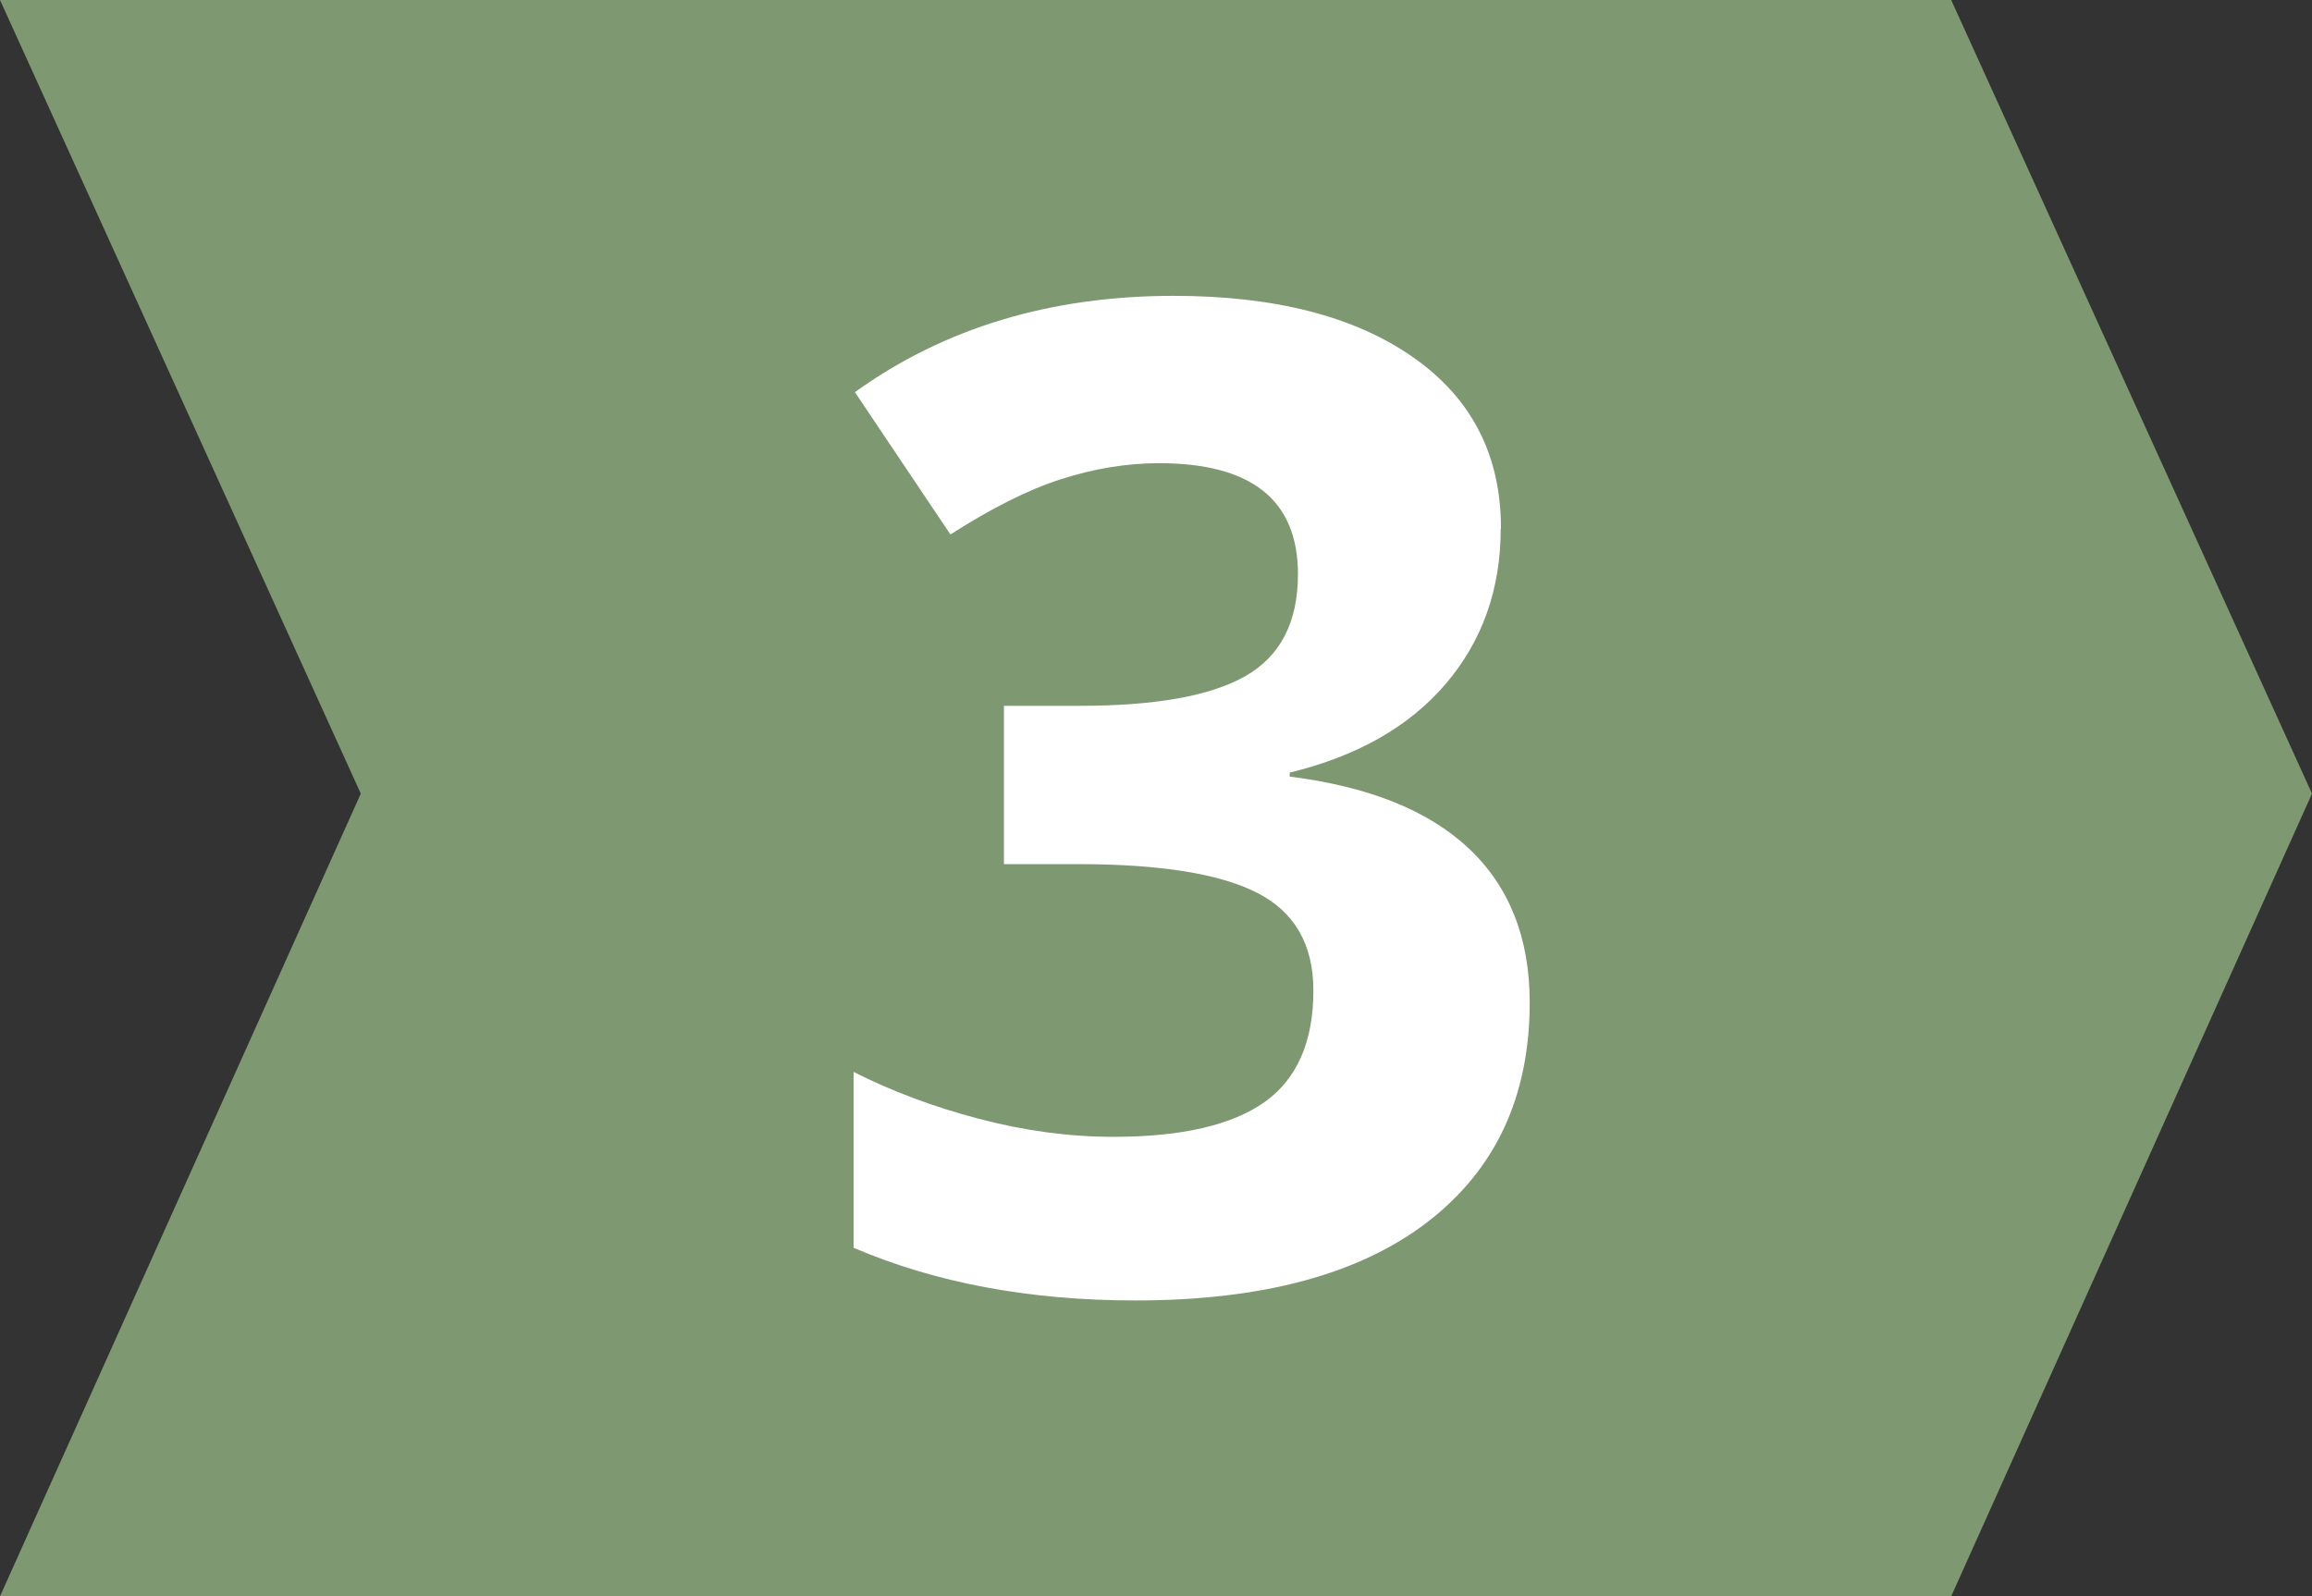
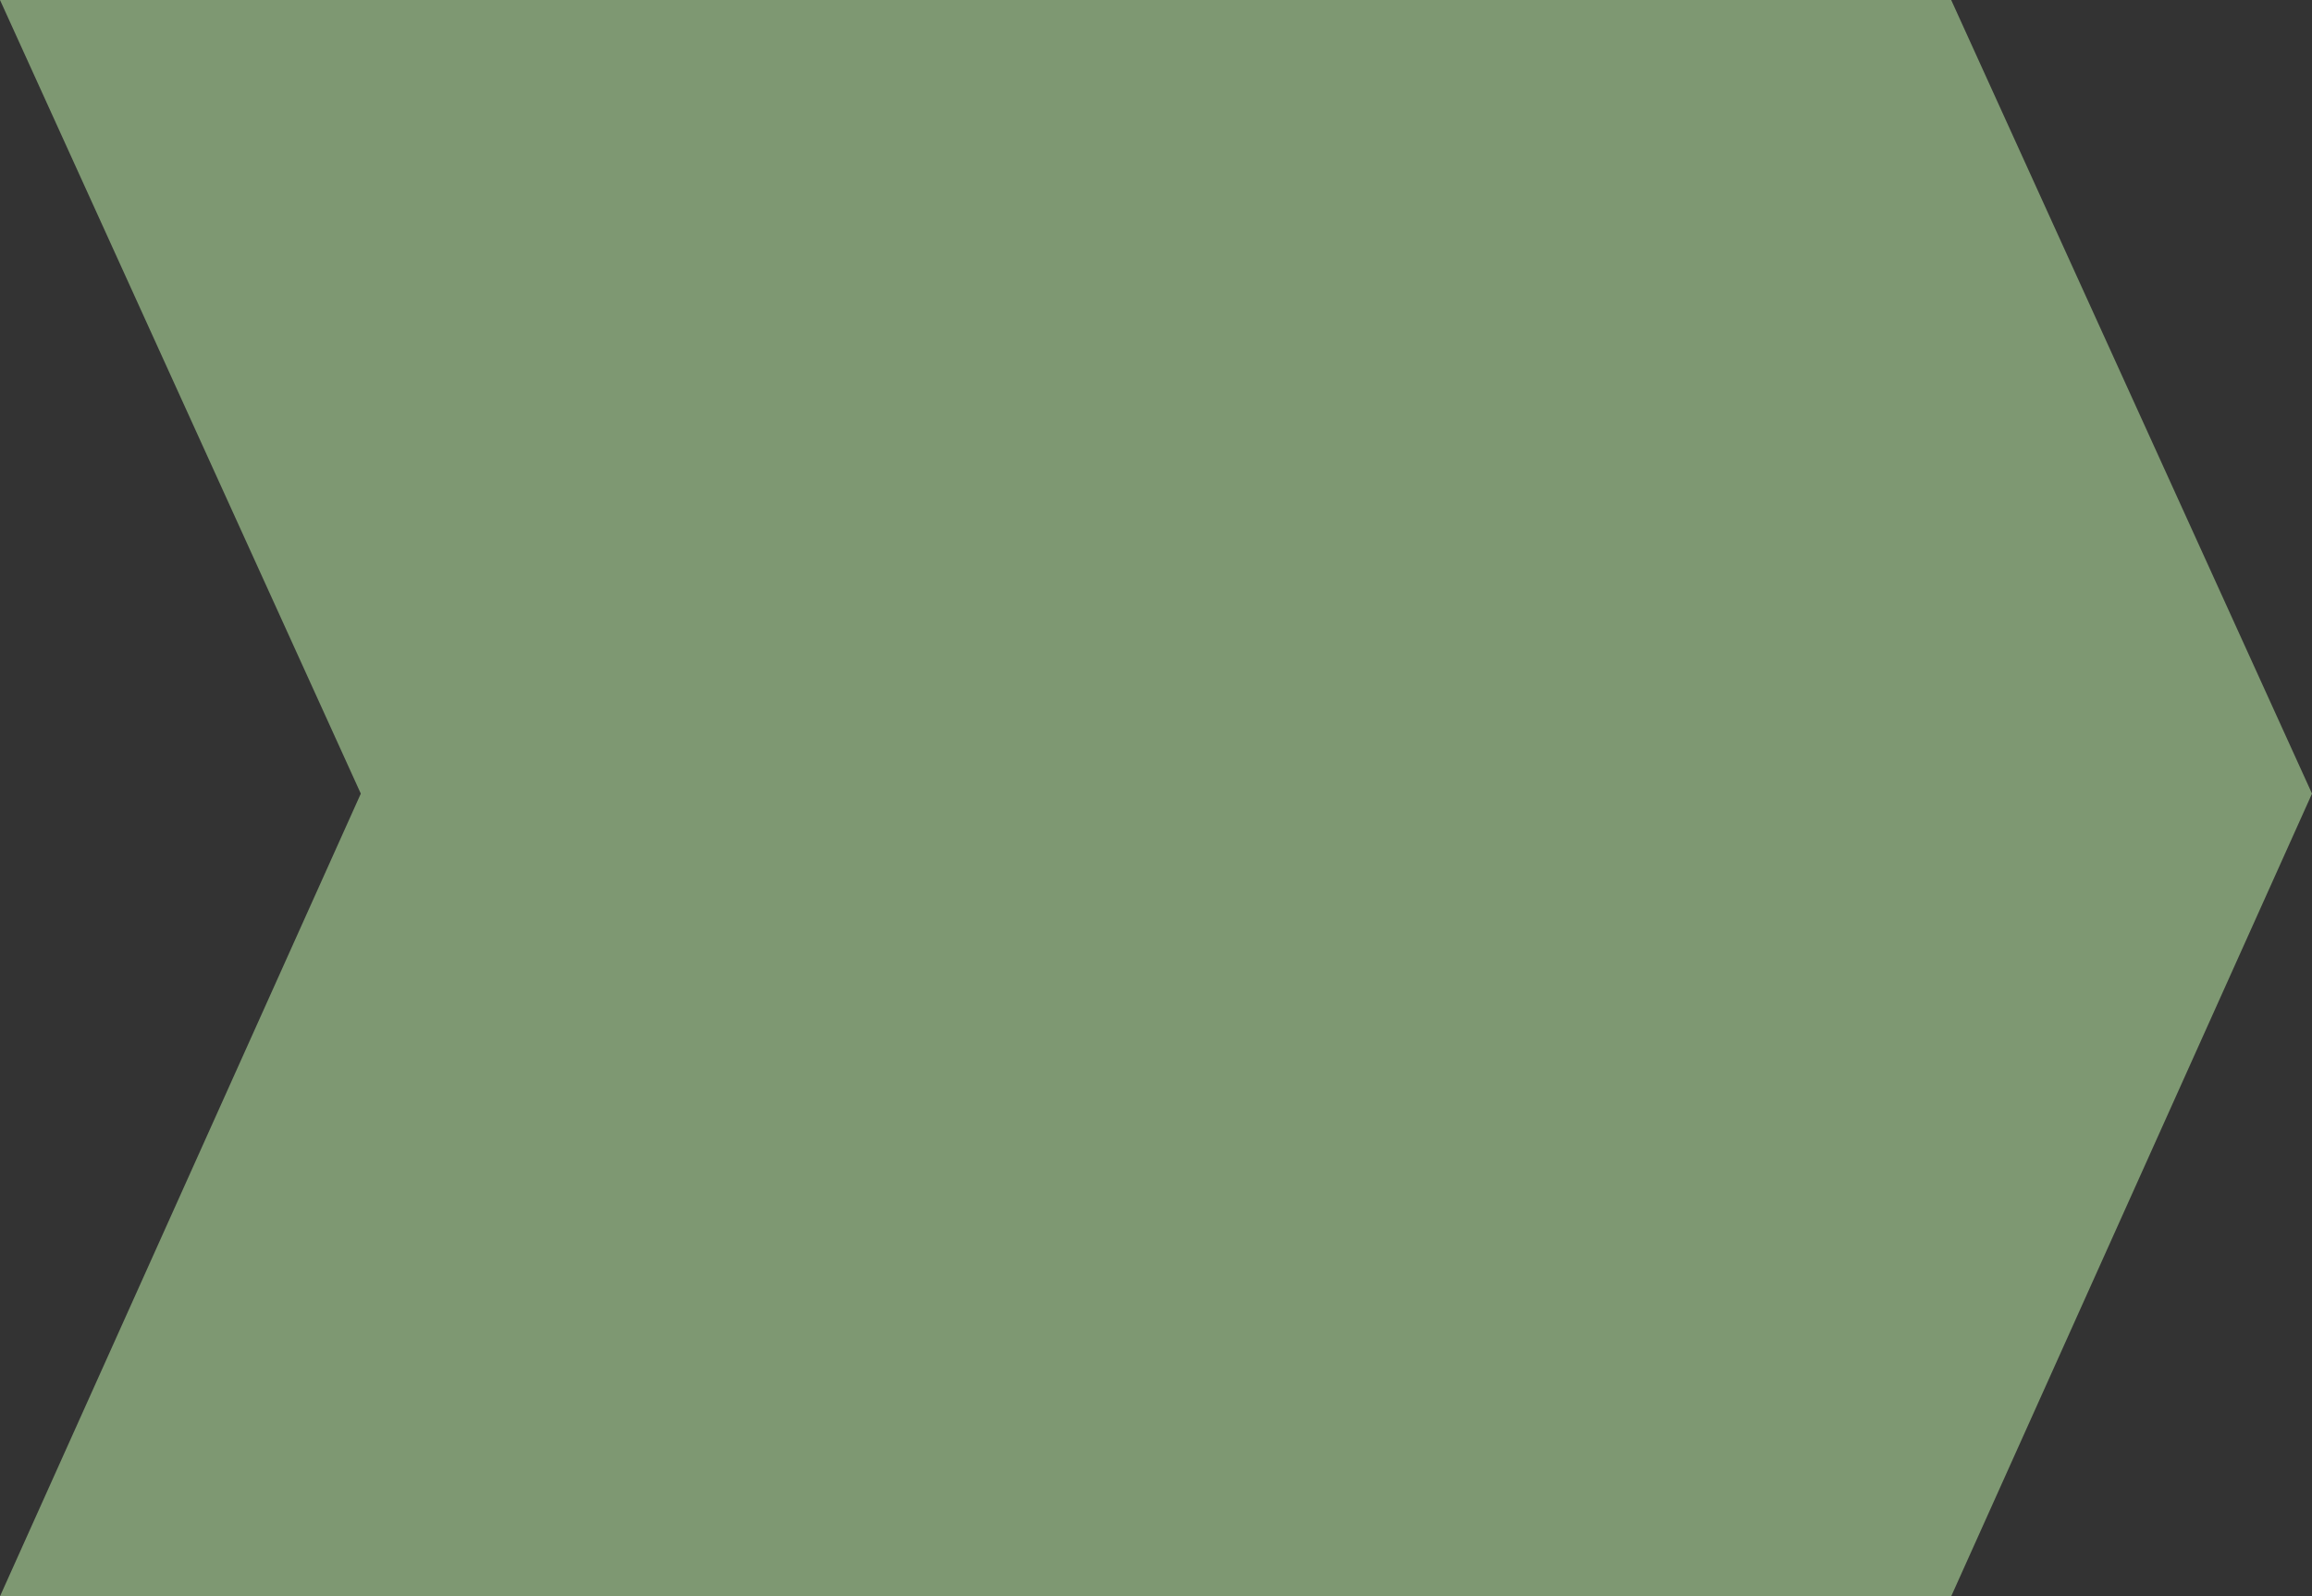
<svg xmlns="http://www.w3.org/2000/svg" id="Ebene_2" data-name="Ebene 2" viewBox="0 0 86.89 60">
  <rect x="0" y="0" width="86.89" height="60" fill="#333333" stroke="none" />
  <defs>
    <style>
      .cls-1 {
        fill: #fff;
      }

      .cls-2 {
        fill: #7e9872;
      }
    </style>
  </defs>
  <g id="Ebene_1-2" data-name="Ebene 1">
    <polygon class="cls-2" points="73.33 0 0 0 13.56 29.83 0 60 73.33 60 86.89 29.83 73.33 0" />
-     <path class="cls-1" d="M56.4,19.87c0,2.29-.7,4.24-2.08,5.85s-3.34,2.71-5.85,3.32v.15c2.96.37,5.21,1.27,6.73,2.7,1.52,1.43,2.29,3.36,2.29,5.79,0,3.53-1.28,6.28-3.84,8.25-2.56,1.97-6.22,2.95-10.97,2.95-3.99,0-7.52-.66-10.6-1.98v-6.61c1.42.72,2.99,1.31,4.7,1.76s3.4.68,5.07.68c2.56,0,4.45-.44,5.68-1.31,1.22-.87,1.83-2.27,1.83-4.19,0-1.72-.7-2.95-2.11-3.67-1.41-.72-3.65-1.08-6.73-1.08h-2.79v-5.95h2.84c2.85,0,4.93-.37,6.24-1.12s1.97-2.02,1.97-3.83c0-2.78-1.74-4.17-5.22-4.17-1.21,0-2.43.2-3.68.6-1.25.4-2.63,1.1-4.16,2.08l-3.59-5.35c3.35-2.41,7.34-3.62,11.98-3.62,3.8,0,6.8.77,9,2.31,2.2,1.54,3.3,3.68,3.3,6.43Z" />
  </g>
</svg>